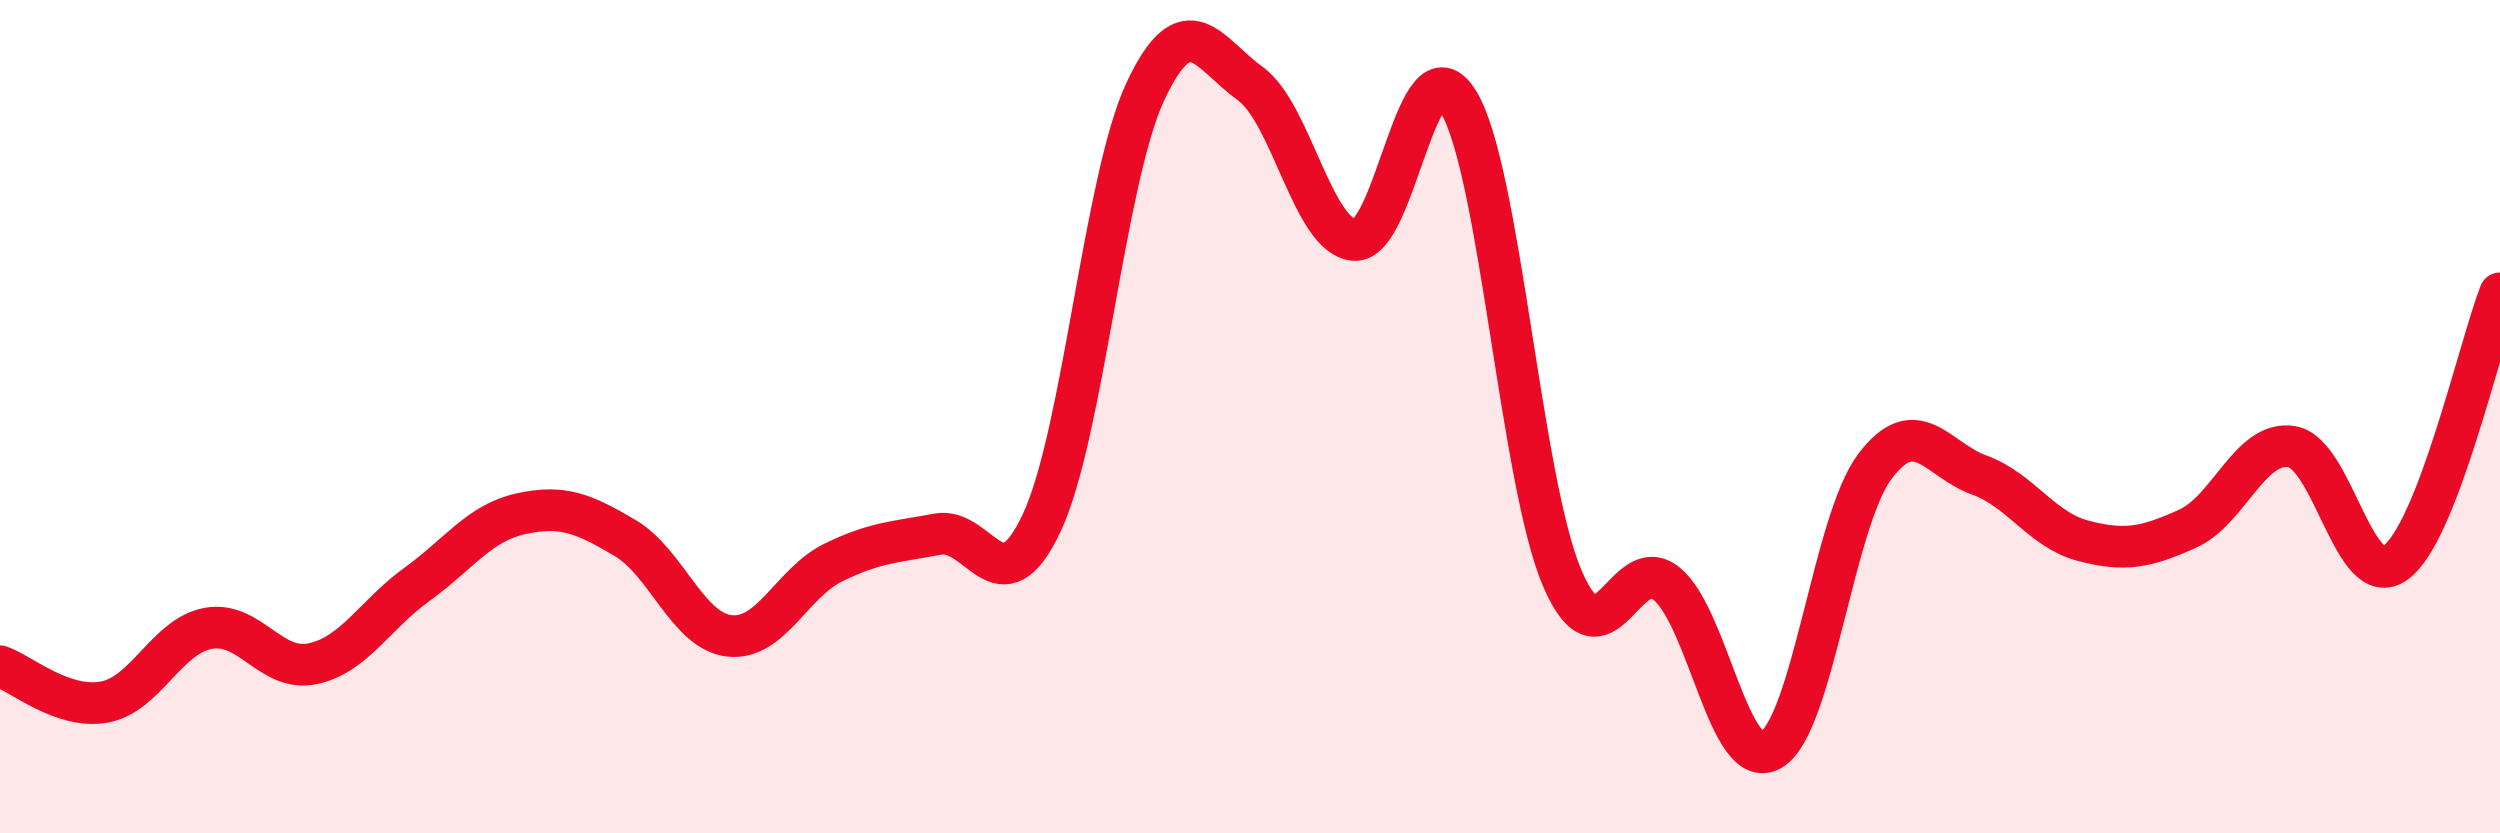
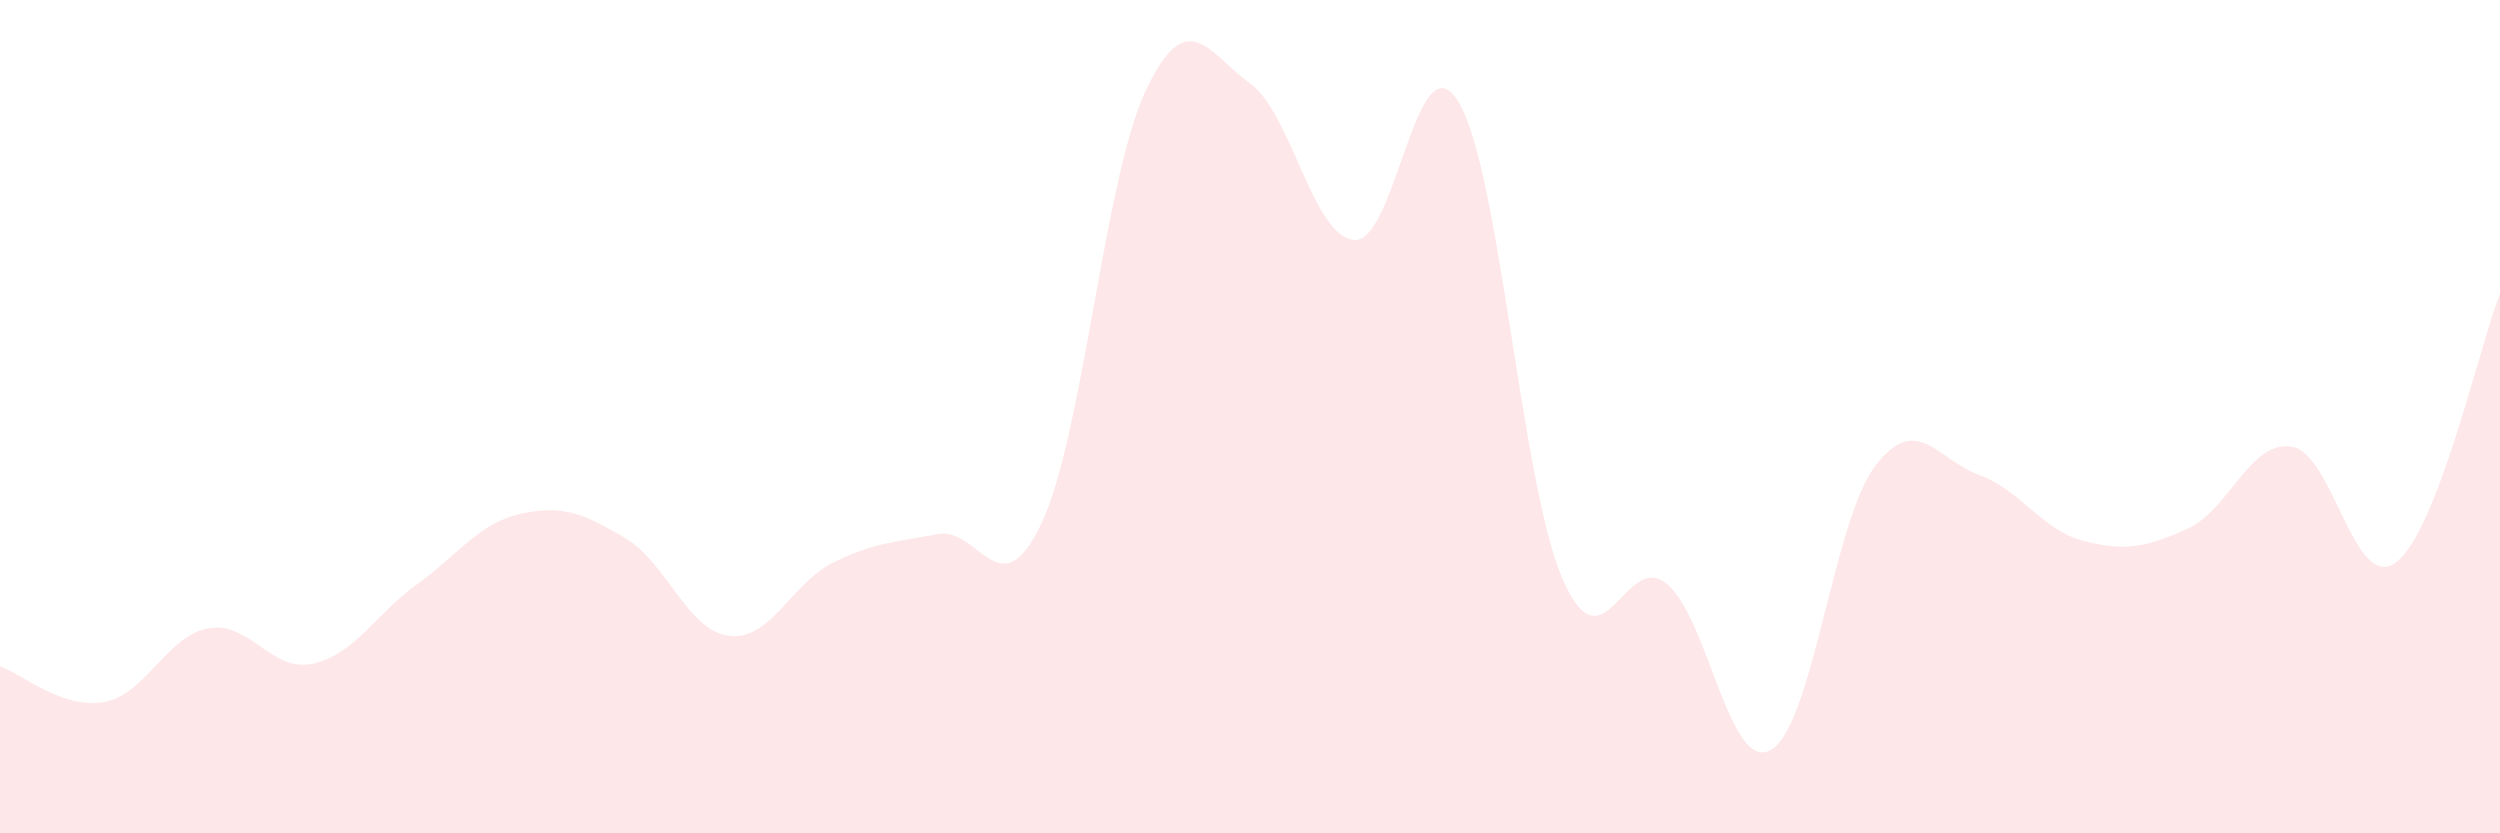
<svg xmlns="http://www.w3.org/2000/svg" width="60" height="20" viewBox="0 0 60 20">
  <path d="M 0,15.99 C 0.5,16.16 1.5,17.03 2.5,16.85 C 3.5,16.67 4,15.26 5,15.08 C 6,14.9 6.5,16.14 7.5,15.93 C 8.5,15.72 9,14.75 10,14.03 C 11,13.31 11.5,12.55 12.5,12.33 C 13.5,12.11 14,12.32 15,12.91 C 16,13.5 16.5,15.14 17.5,15.26 C 18.5,15.38 19,13.99 20,13.5 C 21,13.01 21.5,13.01 22.5,12.82 C 23.5,12.63 24,14.68 25,12.55 C 26,10.42 26.5,4.28 27.5,2.17 C 28.5,0.06 29,1.28 30,2 C 31,2.72 31.5,5.67 32.5,5.76 C 33.5,5.85 34,0.81 35,2.44 C 36,4.07 36.5,11.58 37.5,13.89 C 38.5,16.2 39,13.19 40,14.01 C 41,14.83 41.5,18.56 42.5,18 C 43.5,17.44 44,12.51 45,11.19 C 46,9.87 46.5,11.04 47.5,11.4 C 48.5,11.76 49,12.72 50,12.98 C 51,13.24 51.5,13.14 52.5,12.69 C 53.5,12.24 54,10.56 55,10.72 C 56,10.88 56.5,14.24 57.5,13.5 C 58.5,12.76 59.5,8.33 60,7.04L60 20L0 20Z" fill="#EB0A25" opacity="0.1" stroke-linecap="round" stroke-linejoin="round" />
-   <path d="M 0,15.99 C 0.5,16.16 1.5,17.03 2.5,16.85 C 3.5,16.67 4,15.26 5,15.08 C 6,14.9 6.5,16.14 7.5,15.93 C 8.5,15.72 9,14.75 10,14.03 C 11,13.31 11.5,12.55 12.5,12.33 C 13.5,12.11 14,12.32 15,12.91 C 16,13.5 16.5,15.14 17.5,15.26 C 18.5,15.38 19,13.99 20,13.5 C 21,13.01 21.5,13.01 22.5,12.82 C 23.5,12.63 24,14.68 25,12.55 C 26,10.42 26.5,4.28 27.5,2.17 C 28.5,0.06 29,1.28 30,2 C 31,2.72 31.5,5.67 32.5,5.76 C 33.5,5.85 34,0.81 35,2.44 C 36,4.07 36.5,11.58 37.5,13.89 C 38.5,16.2 39,13.19 40,14.01 C 41,14.83 41.5,18.56 42.5,18 C 43.5,17.44 44,12.51 45,11.19 C 46,9.87 46.5,11.04 47.5,11.4 C 48.5,11.76 49,12.72 50,12.98 C 51,13.24 51.5,13.14 52.5,12.69 C 53.5,12.24 54,10.56 55,10.72 C 56,10.88 56.5,14.24 57.5,13.5 C 58.5,12.76 59.5,8.33 60,7.04" stroke="#EB0A25" stroke-width="1" fill="none" stroke-linecap="round" stroke-linejoin="round" />
</svg>